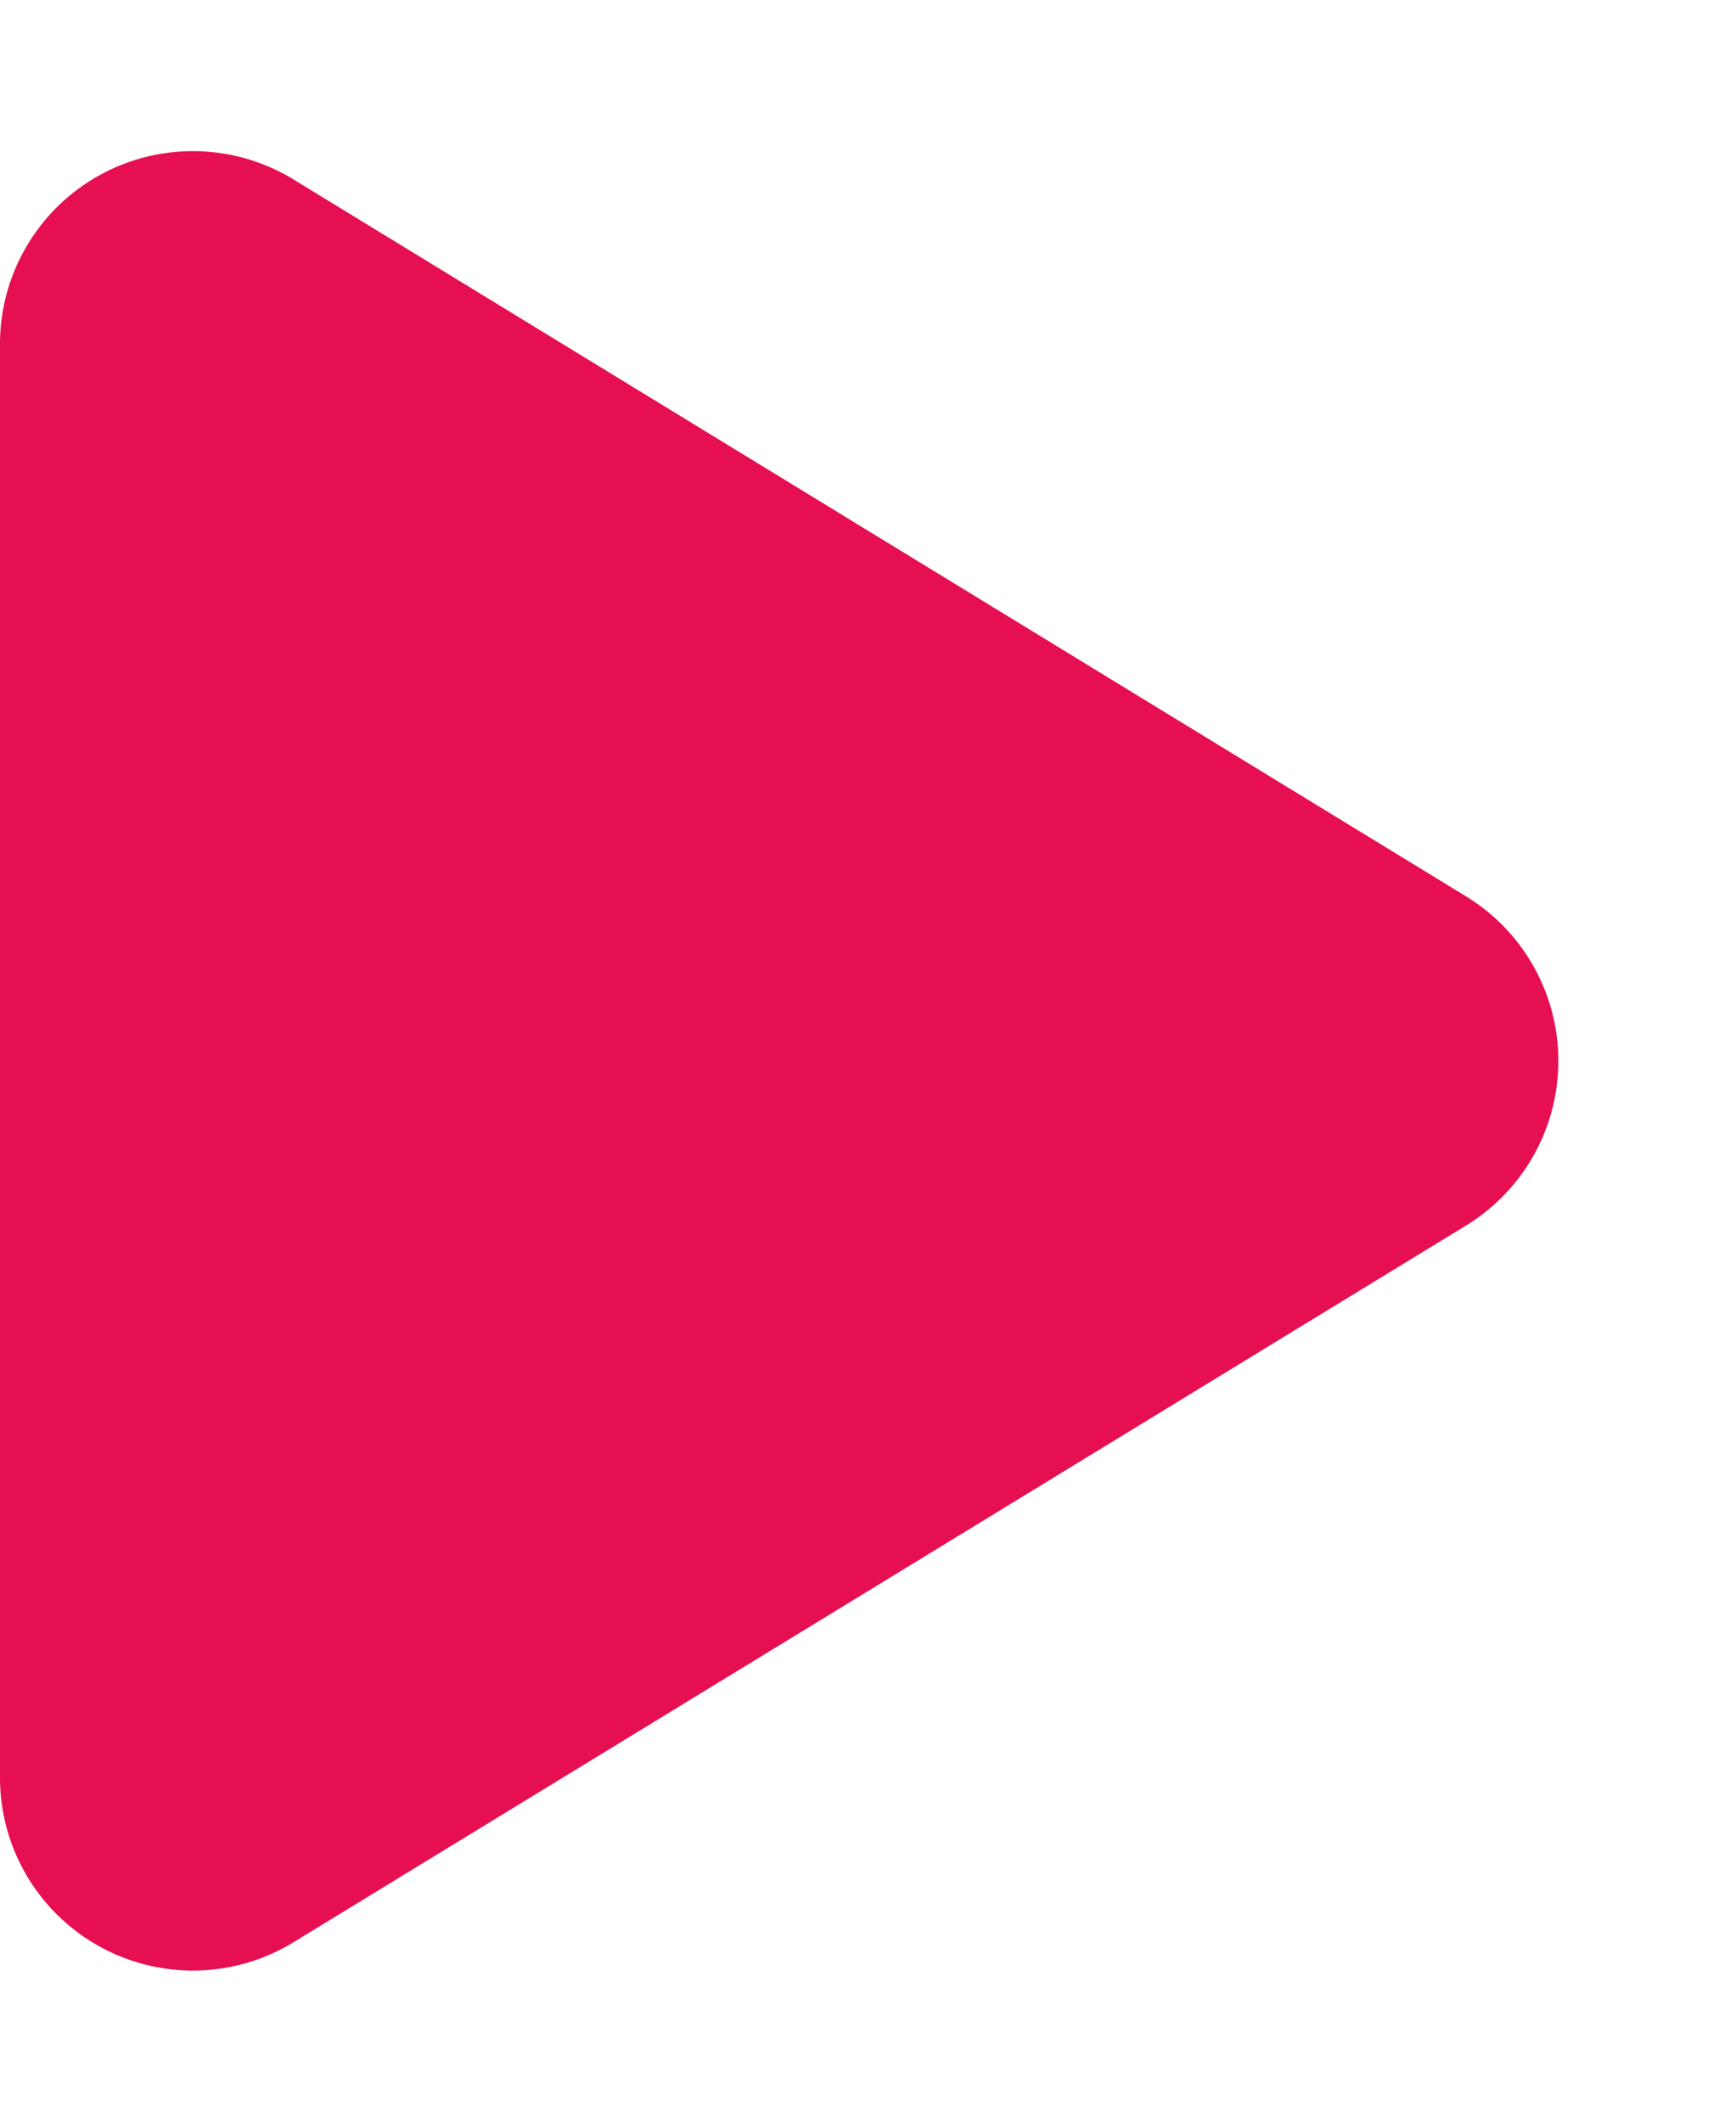
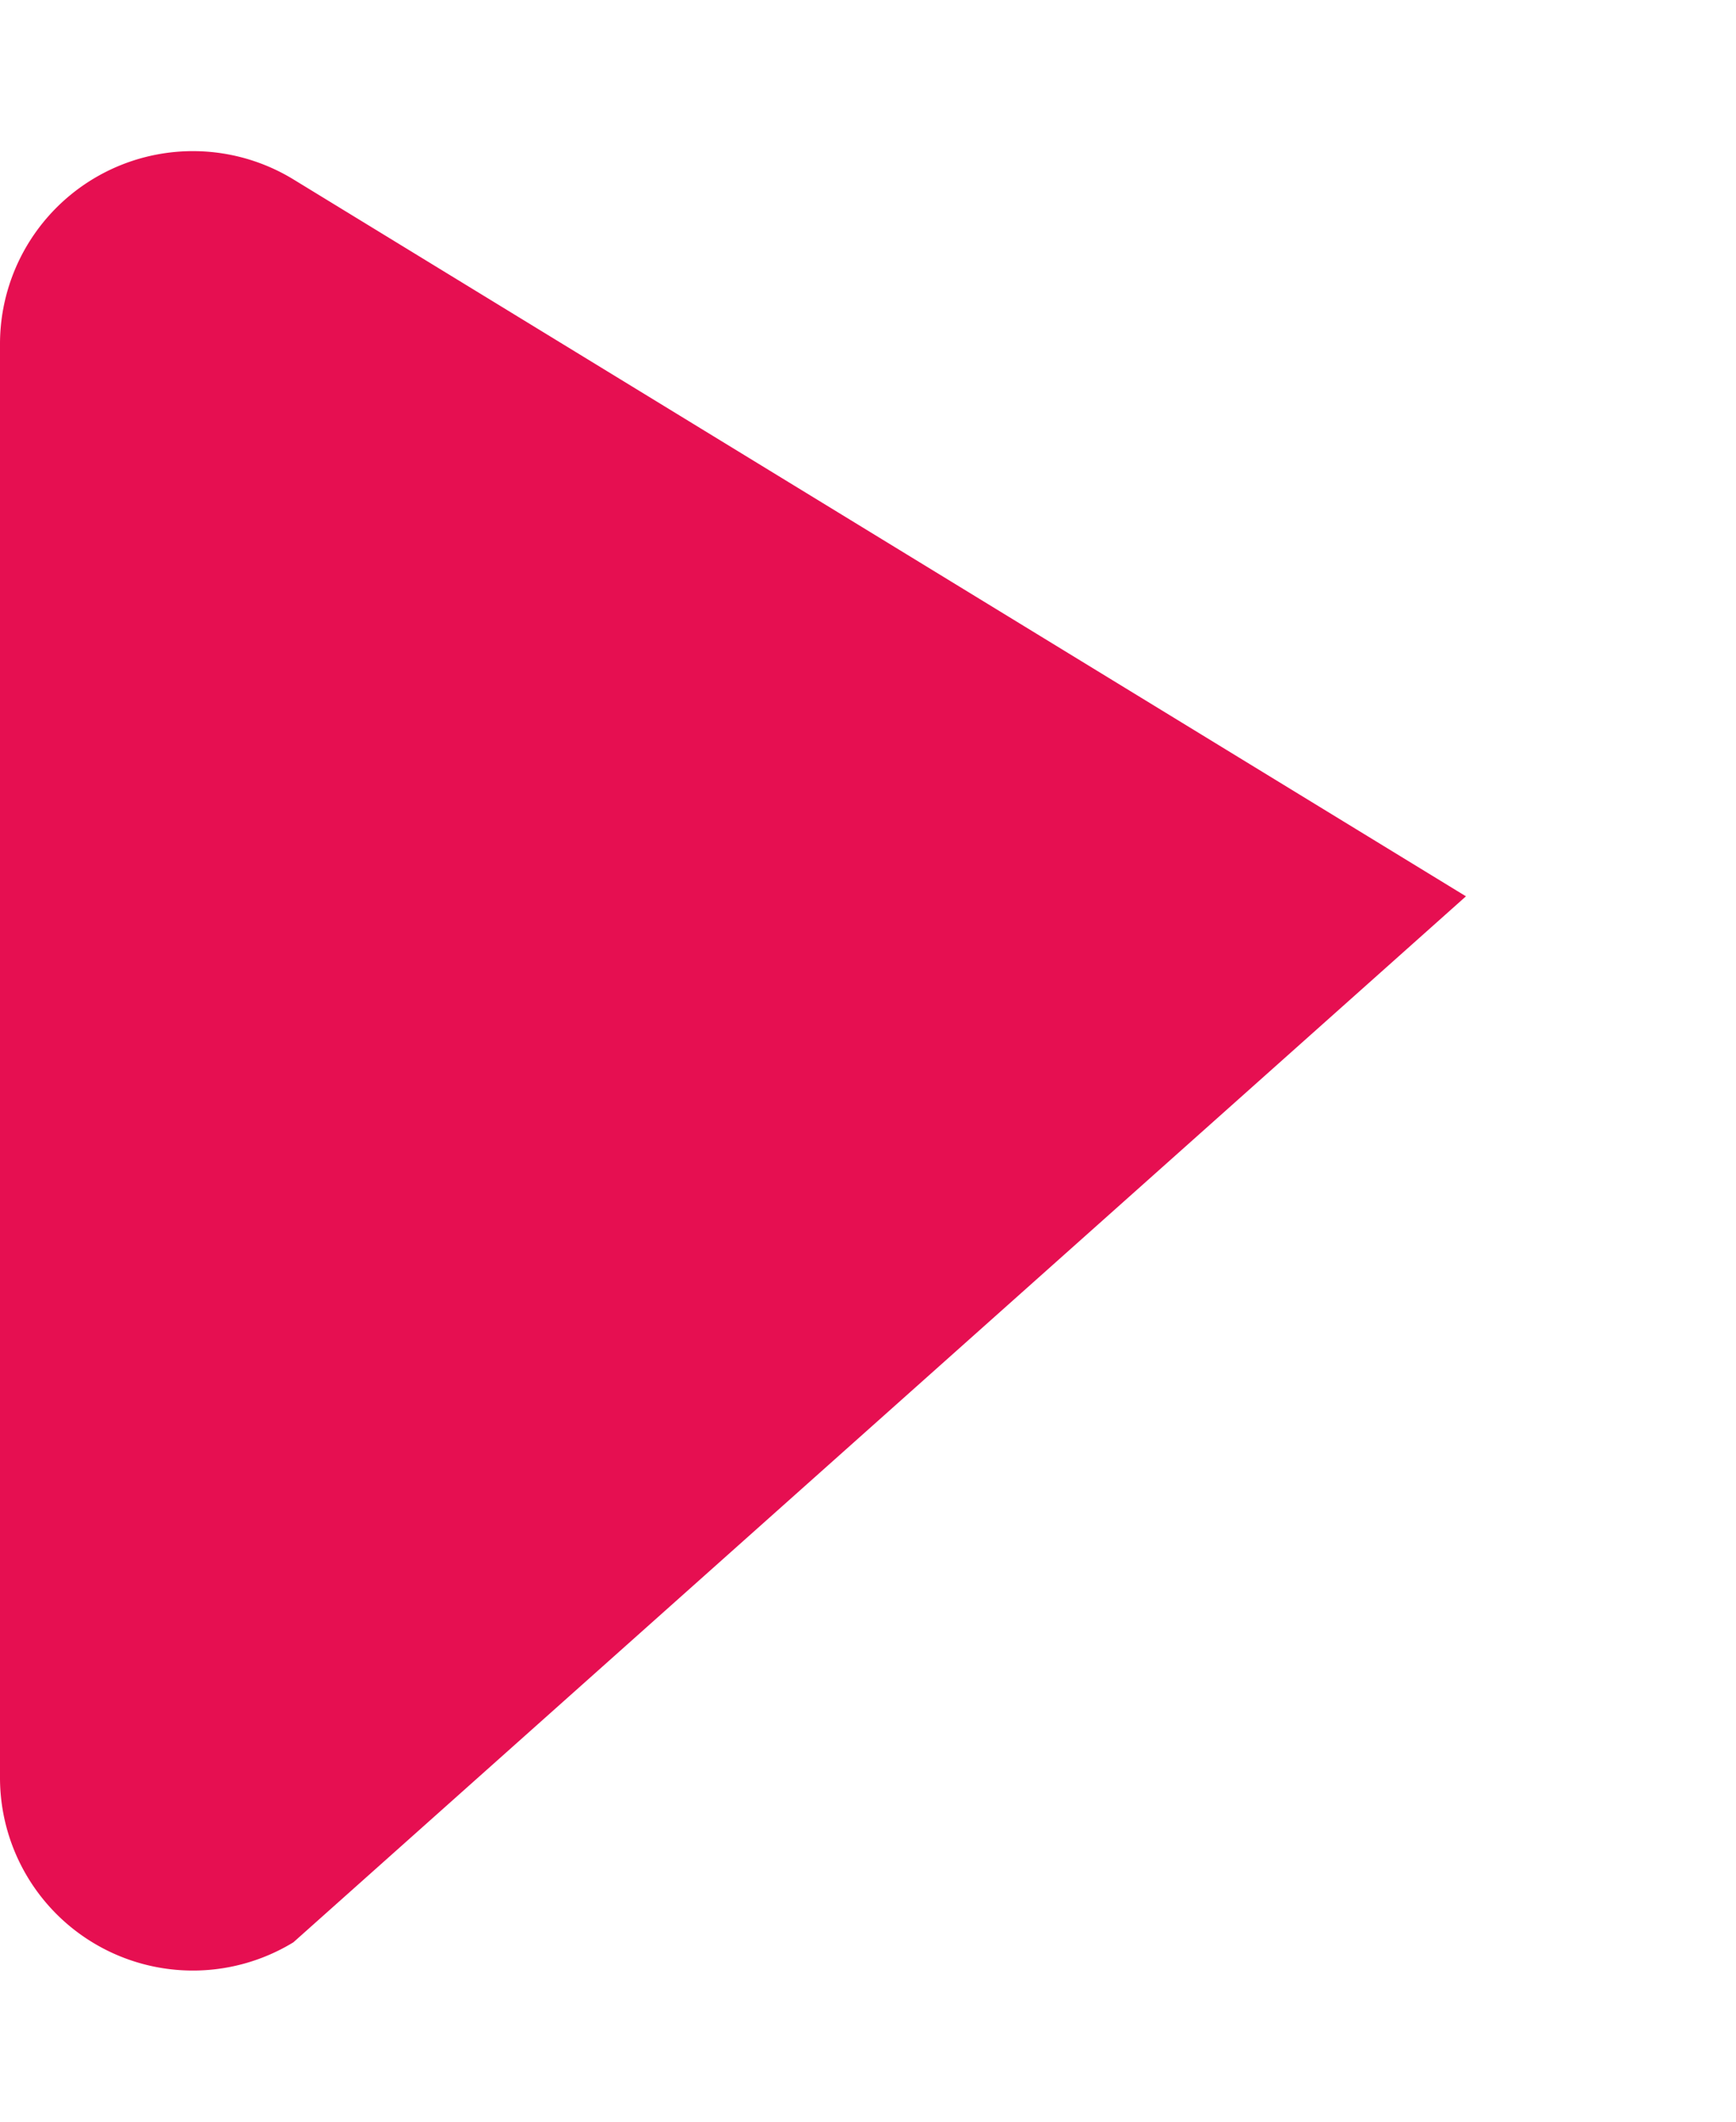
<svg xmlns="http://www.w3.org/2000/svg" width="9" height="11" viewBox="0 0 9 11">
-   <path id="Polygon_3" data-name="Polygon 3" d="M4.647,1.4a1,1,0,0,1,1.707,0L10.07,7.479A1,1,0,0,1,9.217,9H1.783A1,1,0,0,1,.93,7.479Z" transform="translate(9) rotate(90)" fill="#e60f51" />
+   <path id="Polygon_3" data-name="Polygon 3" d="M4.647,1.4L10.07,7.479A1,1,0,0,1,9.217,9H1.783A1,1,0,0,1,.93,7.479Z" transform="translate(9) rotate(90)" fill="#e60f51" />
</svg>